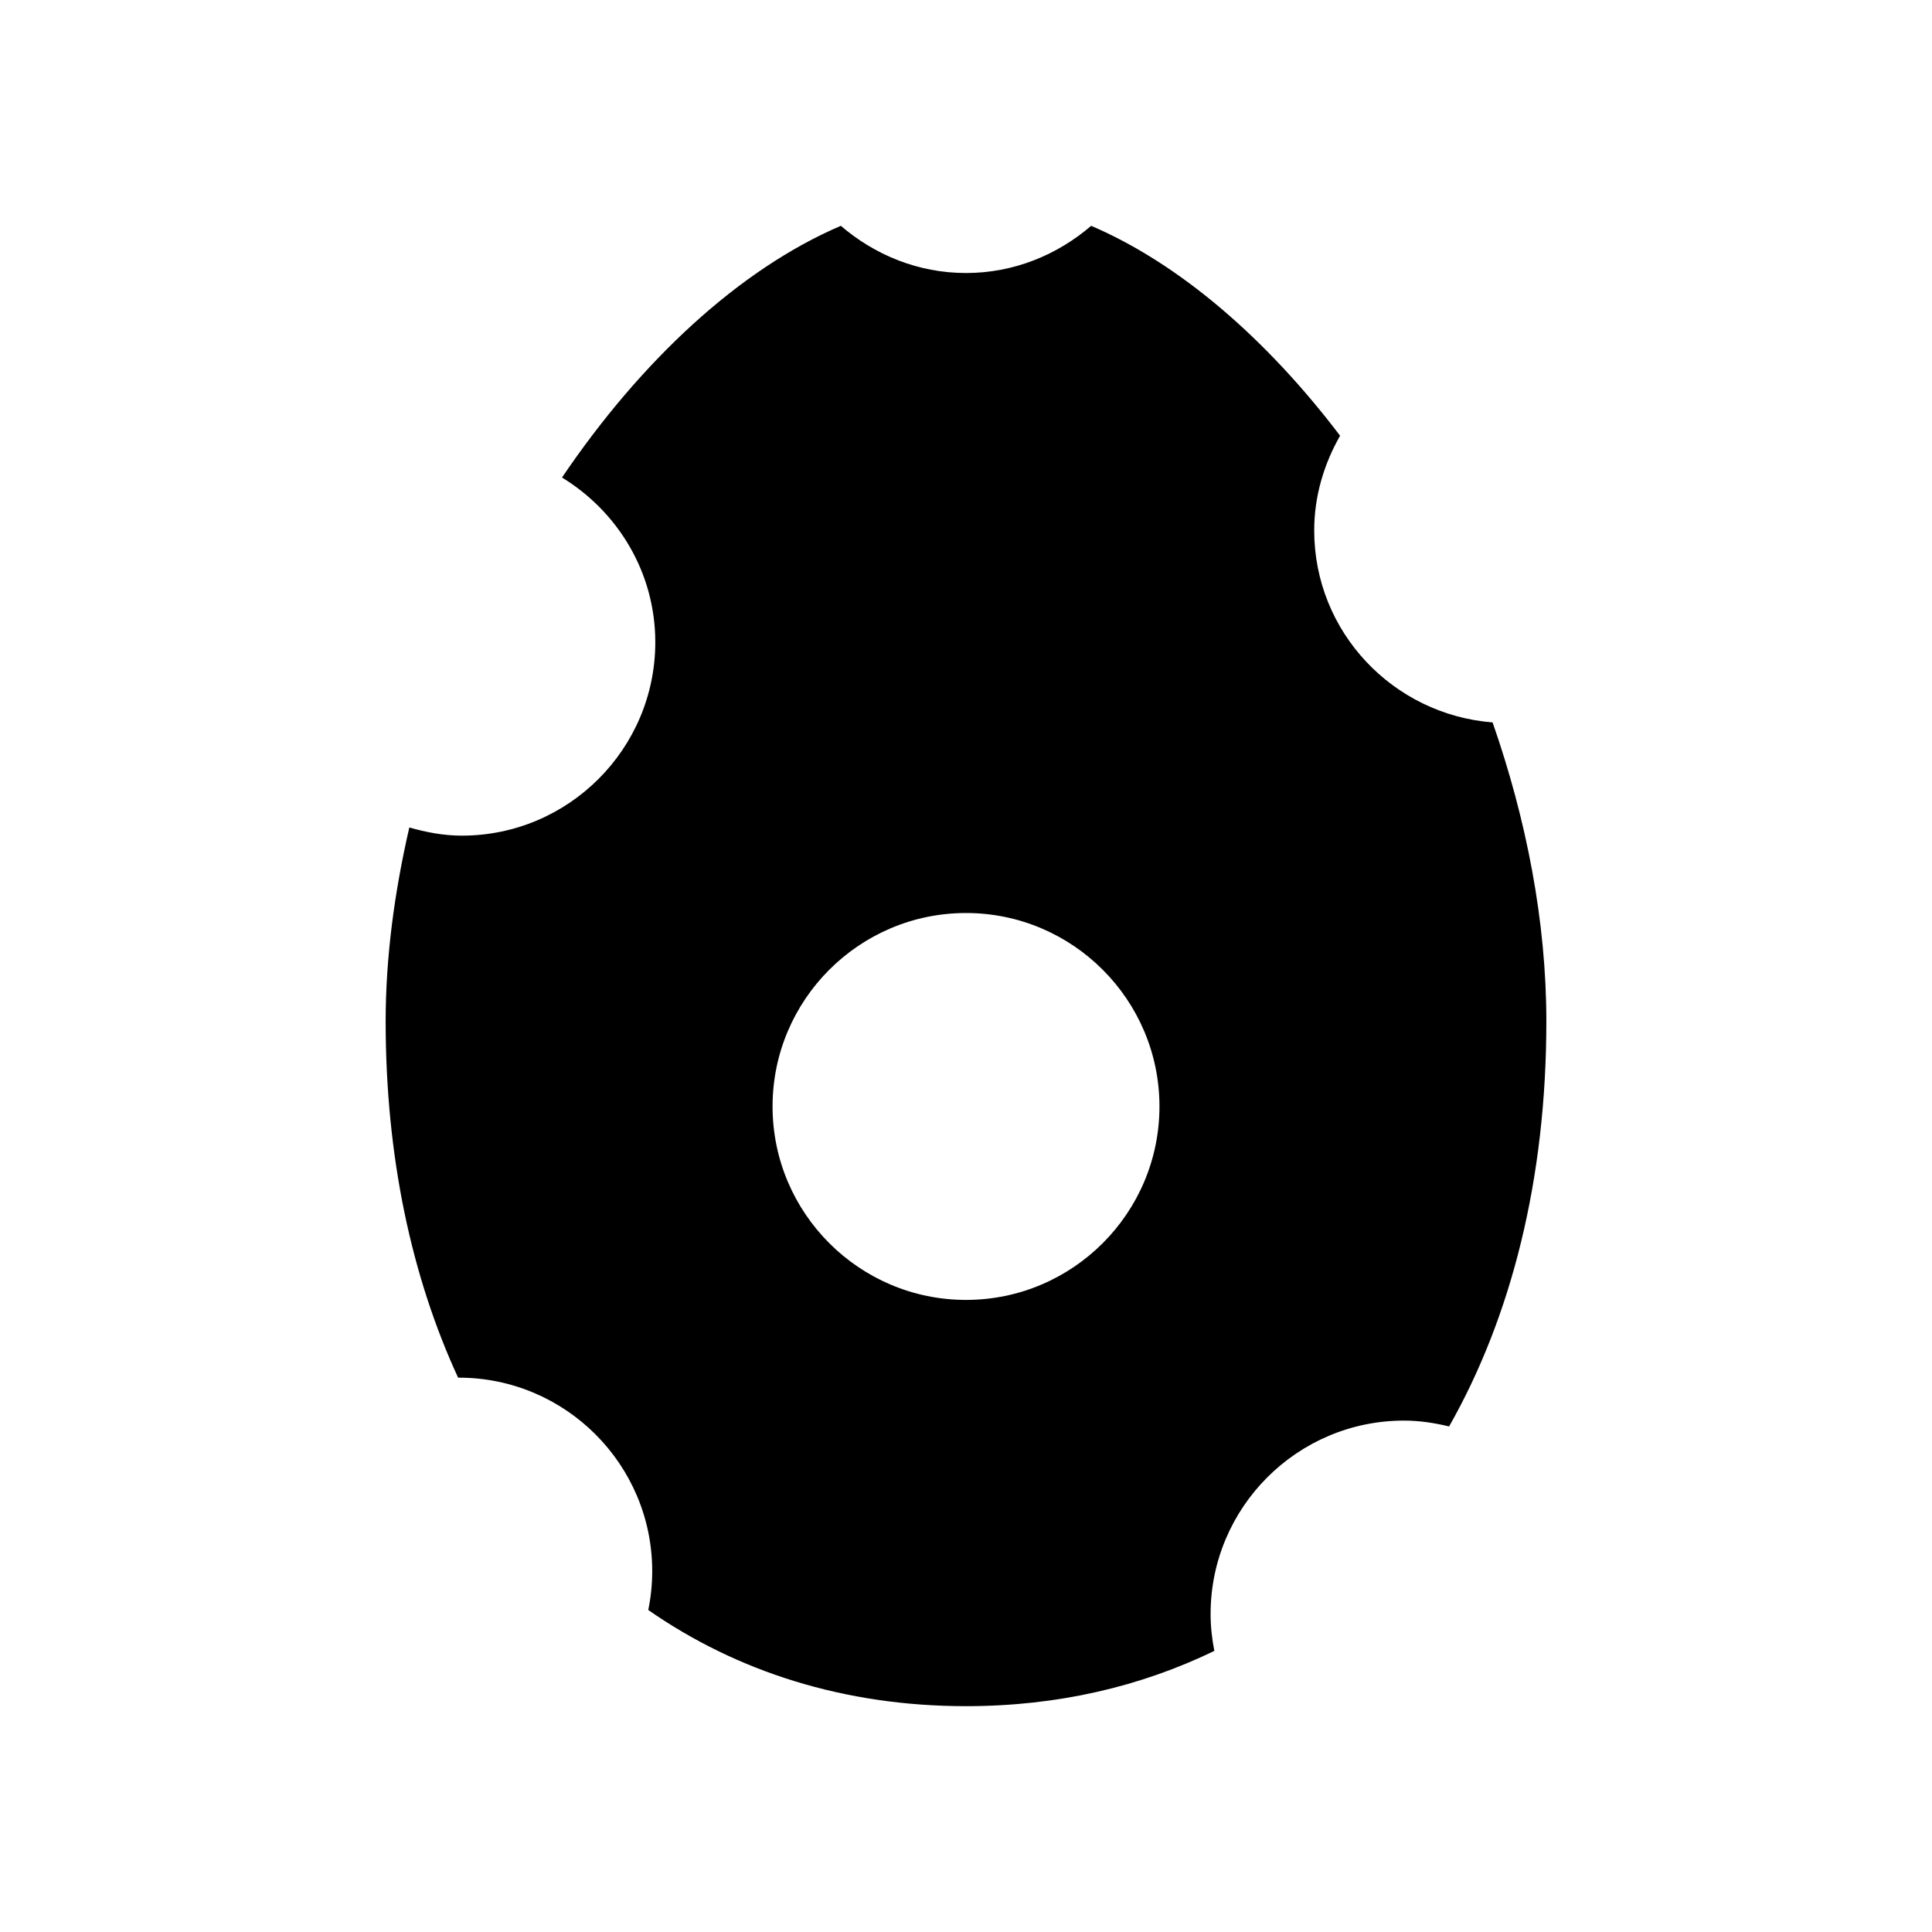
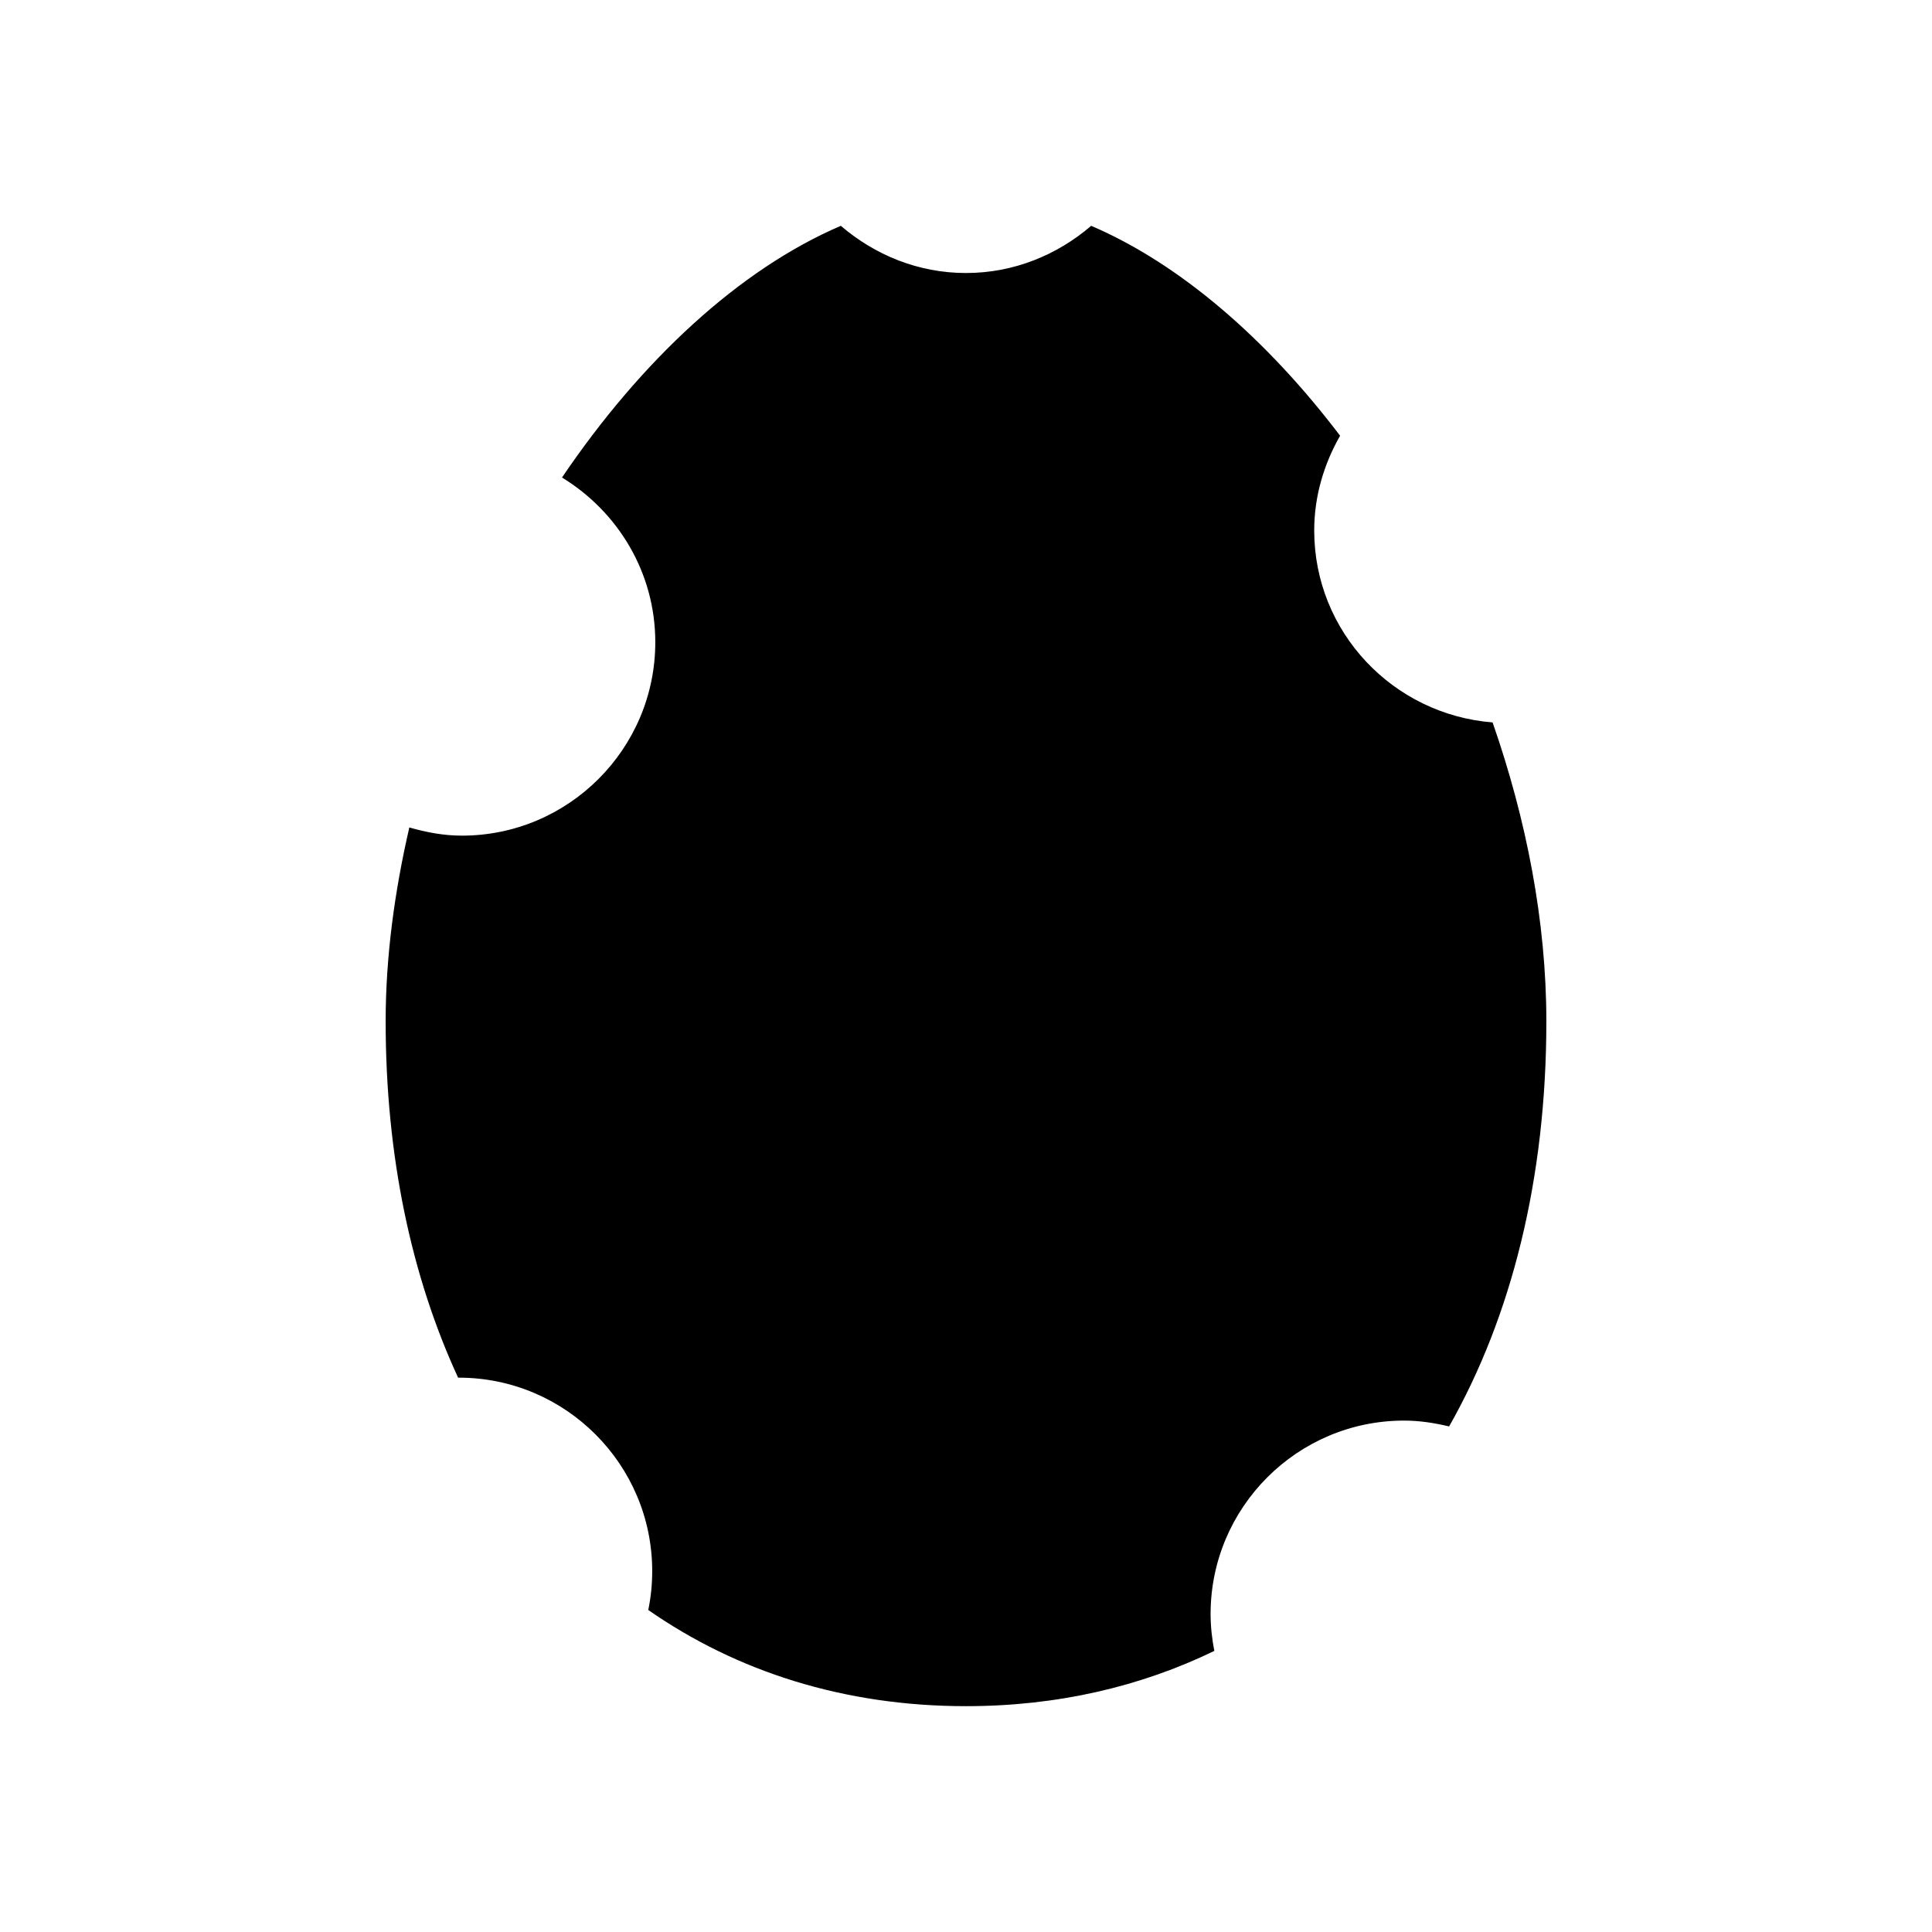
<svg xmlns="http://www.w3.org/2000/svg" fill="#000000" width="800px" height="800px" version="1.1" viewBox="144 144 512 512">
-   <path d="m492.28 284.59c0-9.172 2.617-17.664 6.856-25.121-19.449-25.613-42.395-45.523-65.961-55.625-8.969 7.688-20.465 12.508-33.172 12.508s-24.207-4.82-33.176-12.508c-26.883 11.523-52.898 35.684-73.891 66.703 14.758 9.012 24.723 25.121 24.723 43.641 0 28.266-23 51.266-51.266 51.266-4.856 0-9.465-0.895-13.918-2.164-3.93 17.043-6.273 34.336-6.273 51.379 0 35.852 6.863 67.703 19.207 94.441 0.059 0 0.113-0.016 0.168-0.016 28.266 0 51.266 23 51.266 51.266 0 3.531-0.359 6.977-1.043 10.309 23.484 16.34 51.926 25.484 84.203 25.484 24.25 0 46.328-5.195 65.805-14.648-0.613-3.168-0.988-6.422-0.988-9.766 0-28.266 23-51.266 51.266-51.266 4.129 0 8.094 0.625 11.941 1.551 16.527-29.109 25.773-65.551 25.773-107.36 0-26.457-5.285-53.516-14.246-79.215-26.375-2.078-47.273-23.961-47.273-50.863zm-92.277 203.9c-28.266 0-51.266-23-51.266-51.266-0.004-28.266 22.996-51.266 51.266-51.266 28.266 0 51.266 23 51.266 51.266 0 28.266-23 51.266-51.266 51.266z" />
+   <path d="m492.28 284.59c0-9.172 2.617-17.664 6.856-25.121-19.449-25.613-42.395-45.523-65.961-55.625-8.969 7.688-20.465 12.508-33.172 12.508s-24.207-4.82-33.176-12.508c-26.883 11.523-52.898 35.684-73.891 66.703 14.758 9.012 24.723 25.121 24.723 43.641 0 28.266-23 51.266-51.266 51.266-4.856 0-9.465-0.895-13.918-2.164-3.93 17.043-6.273 34.336-6.273 51.379 0 35.852 6.863 67.703 19.207 94.441 0.059 0 0.113-0.016 0.168-0.016 28.266 0 51.266 23 51.266 51.266 0 3.531-0.359 6.977-1.043 10.309 23.484 16.34 51.926 25.484 84.203 25.484 24.25 0 46.328-5.195 65.805-14.648-0.613-3.168-0.988-6.422-0.988-9.766 0-28.266 23-51.266 51.266-51.266 4.129 0 8.094 0.625 11.941 1.551 16.527-29.109 25.773-65.551 25.773-107.36 0-26.457-5.285-53.516-14.246-79.215-26.375-2.078-47.273-23.961-47.273-50.863zm-92.277 203.9z" />
</svg>